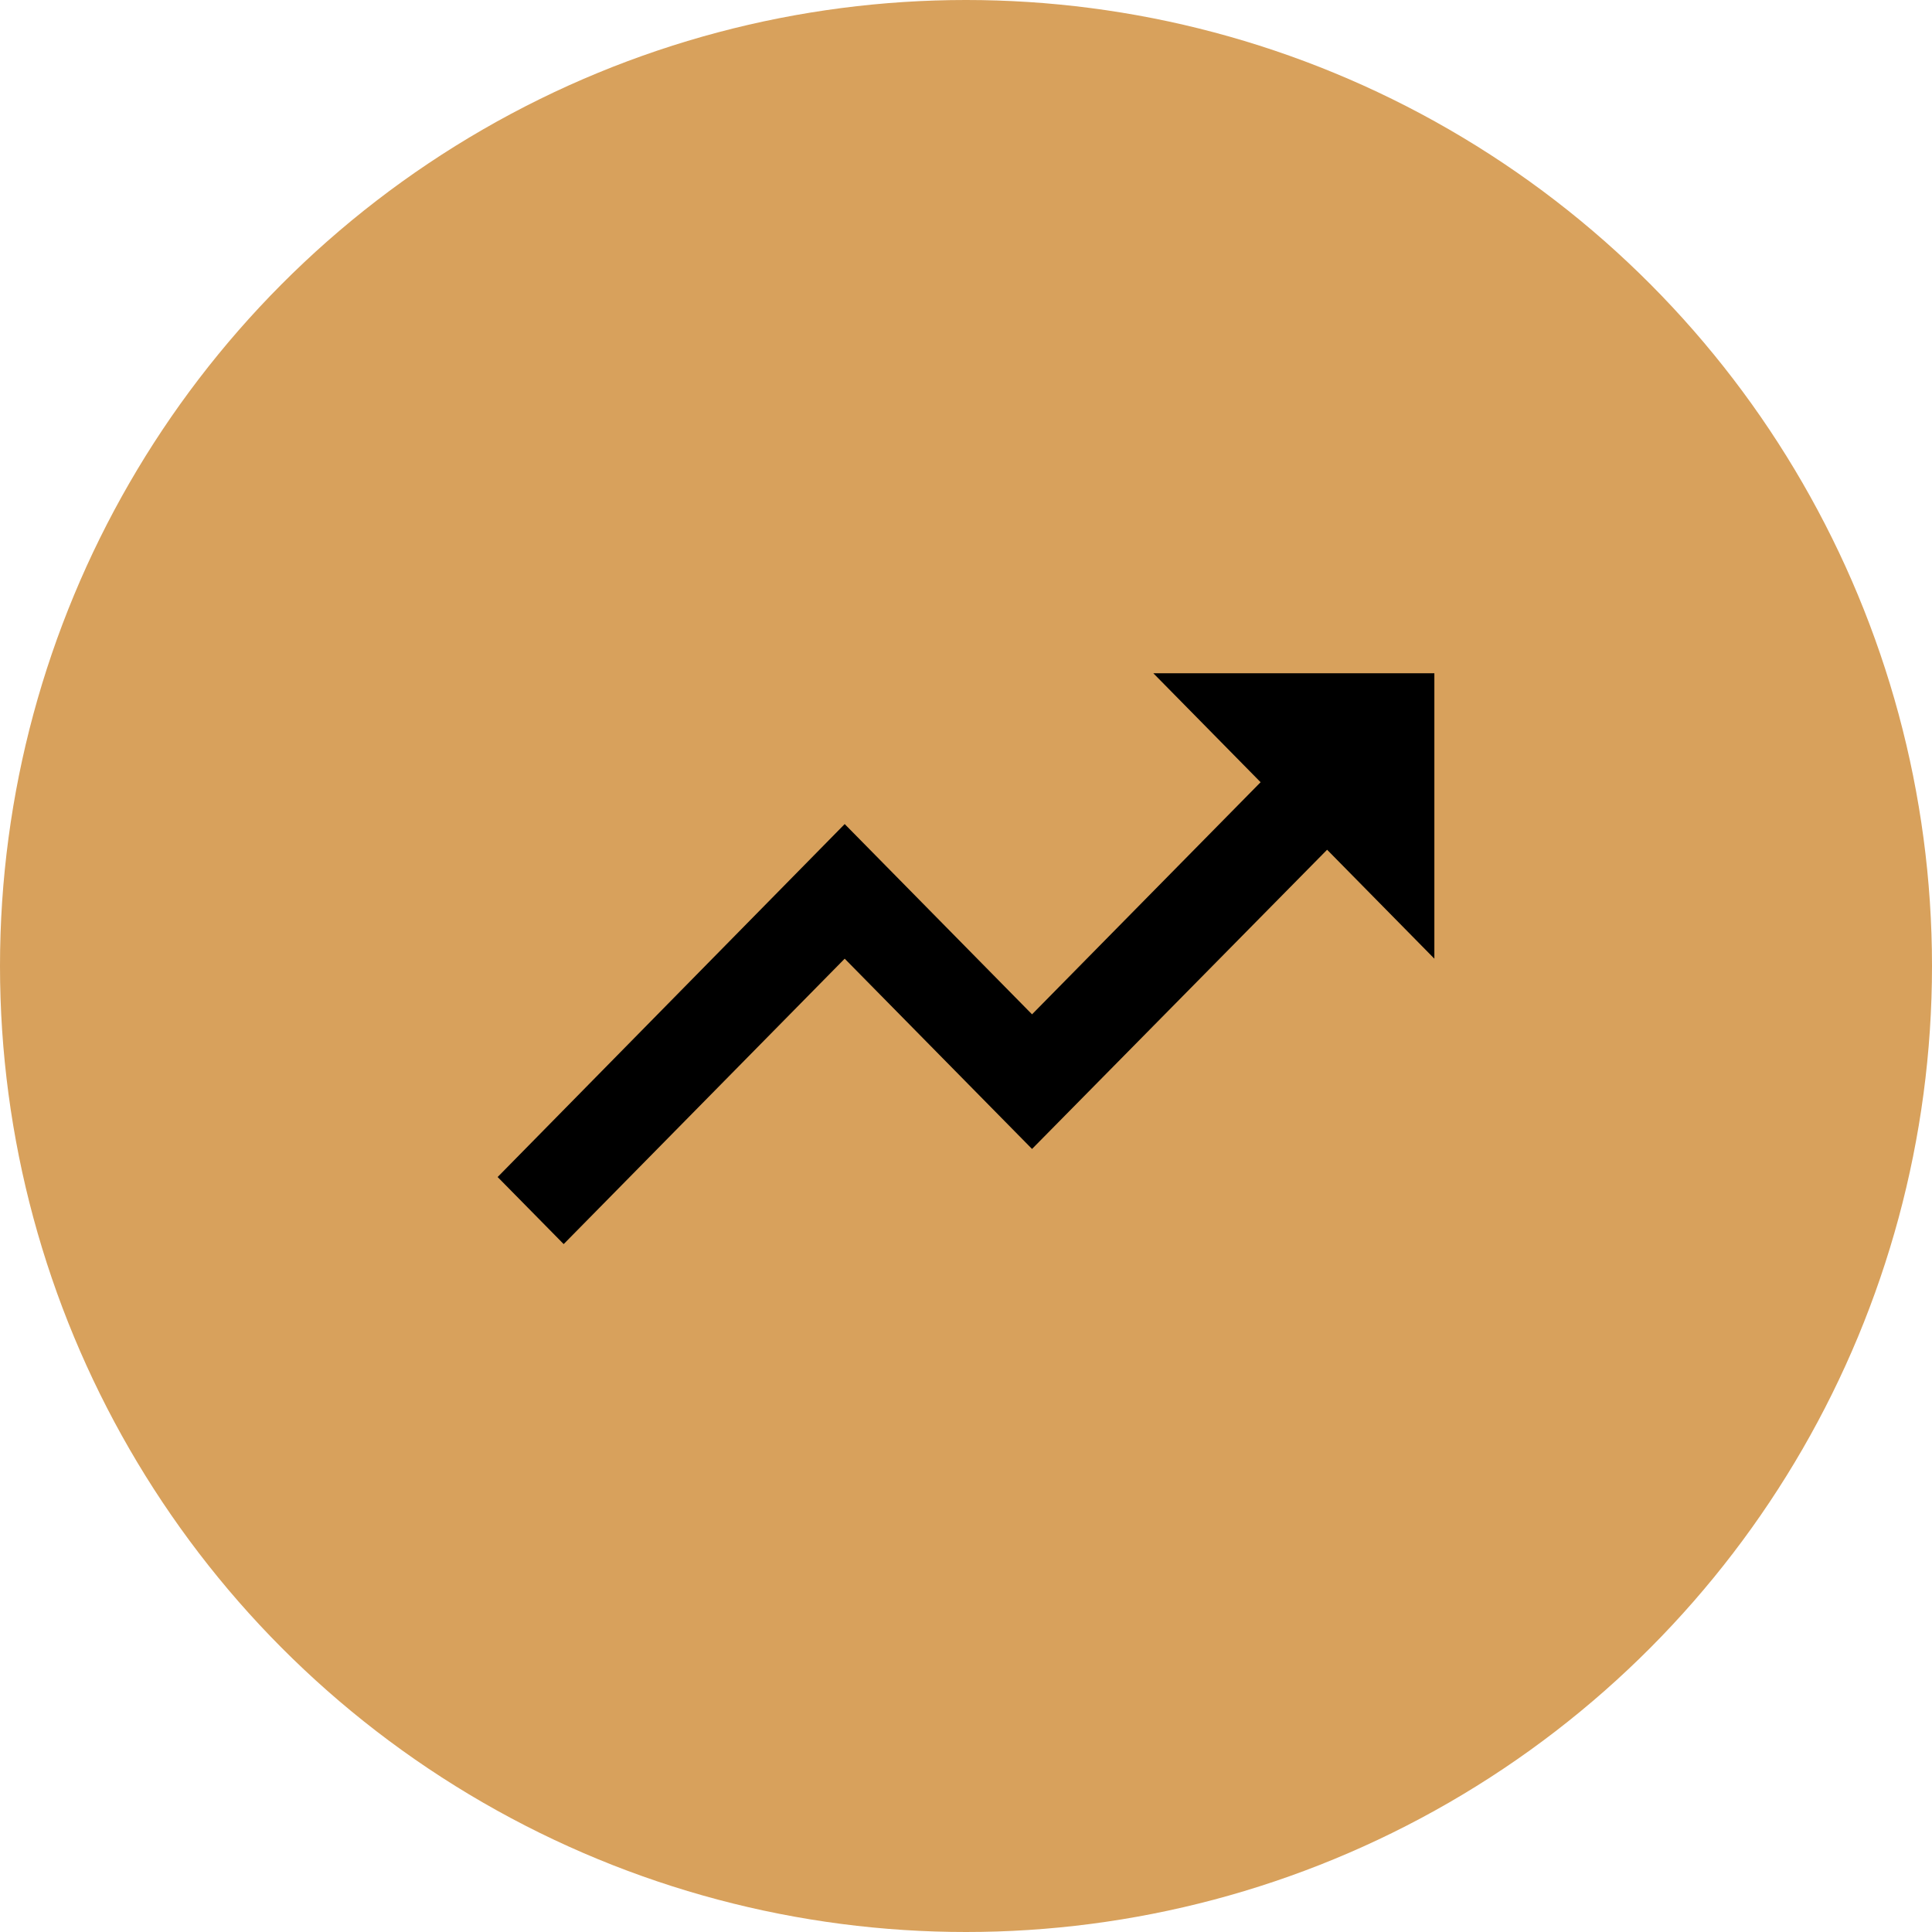
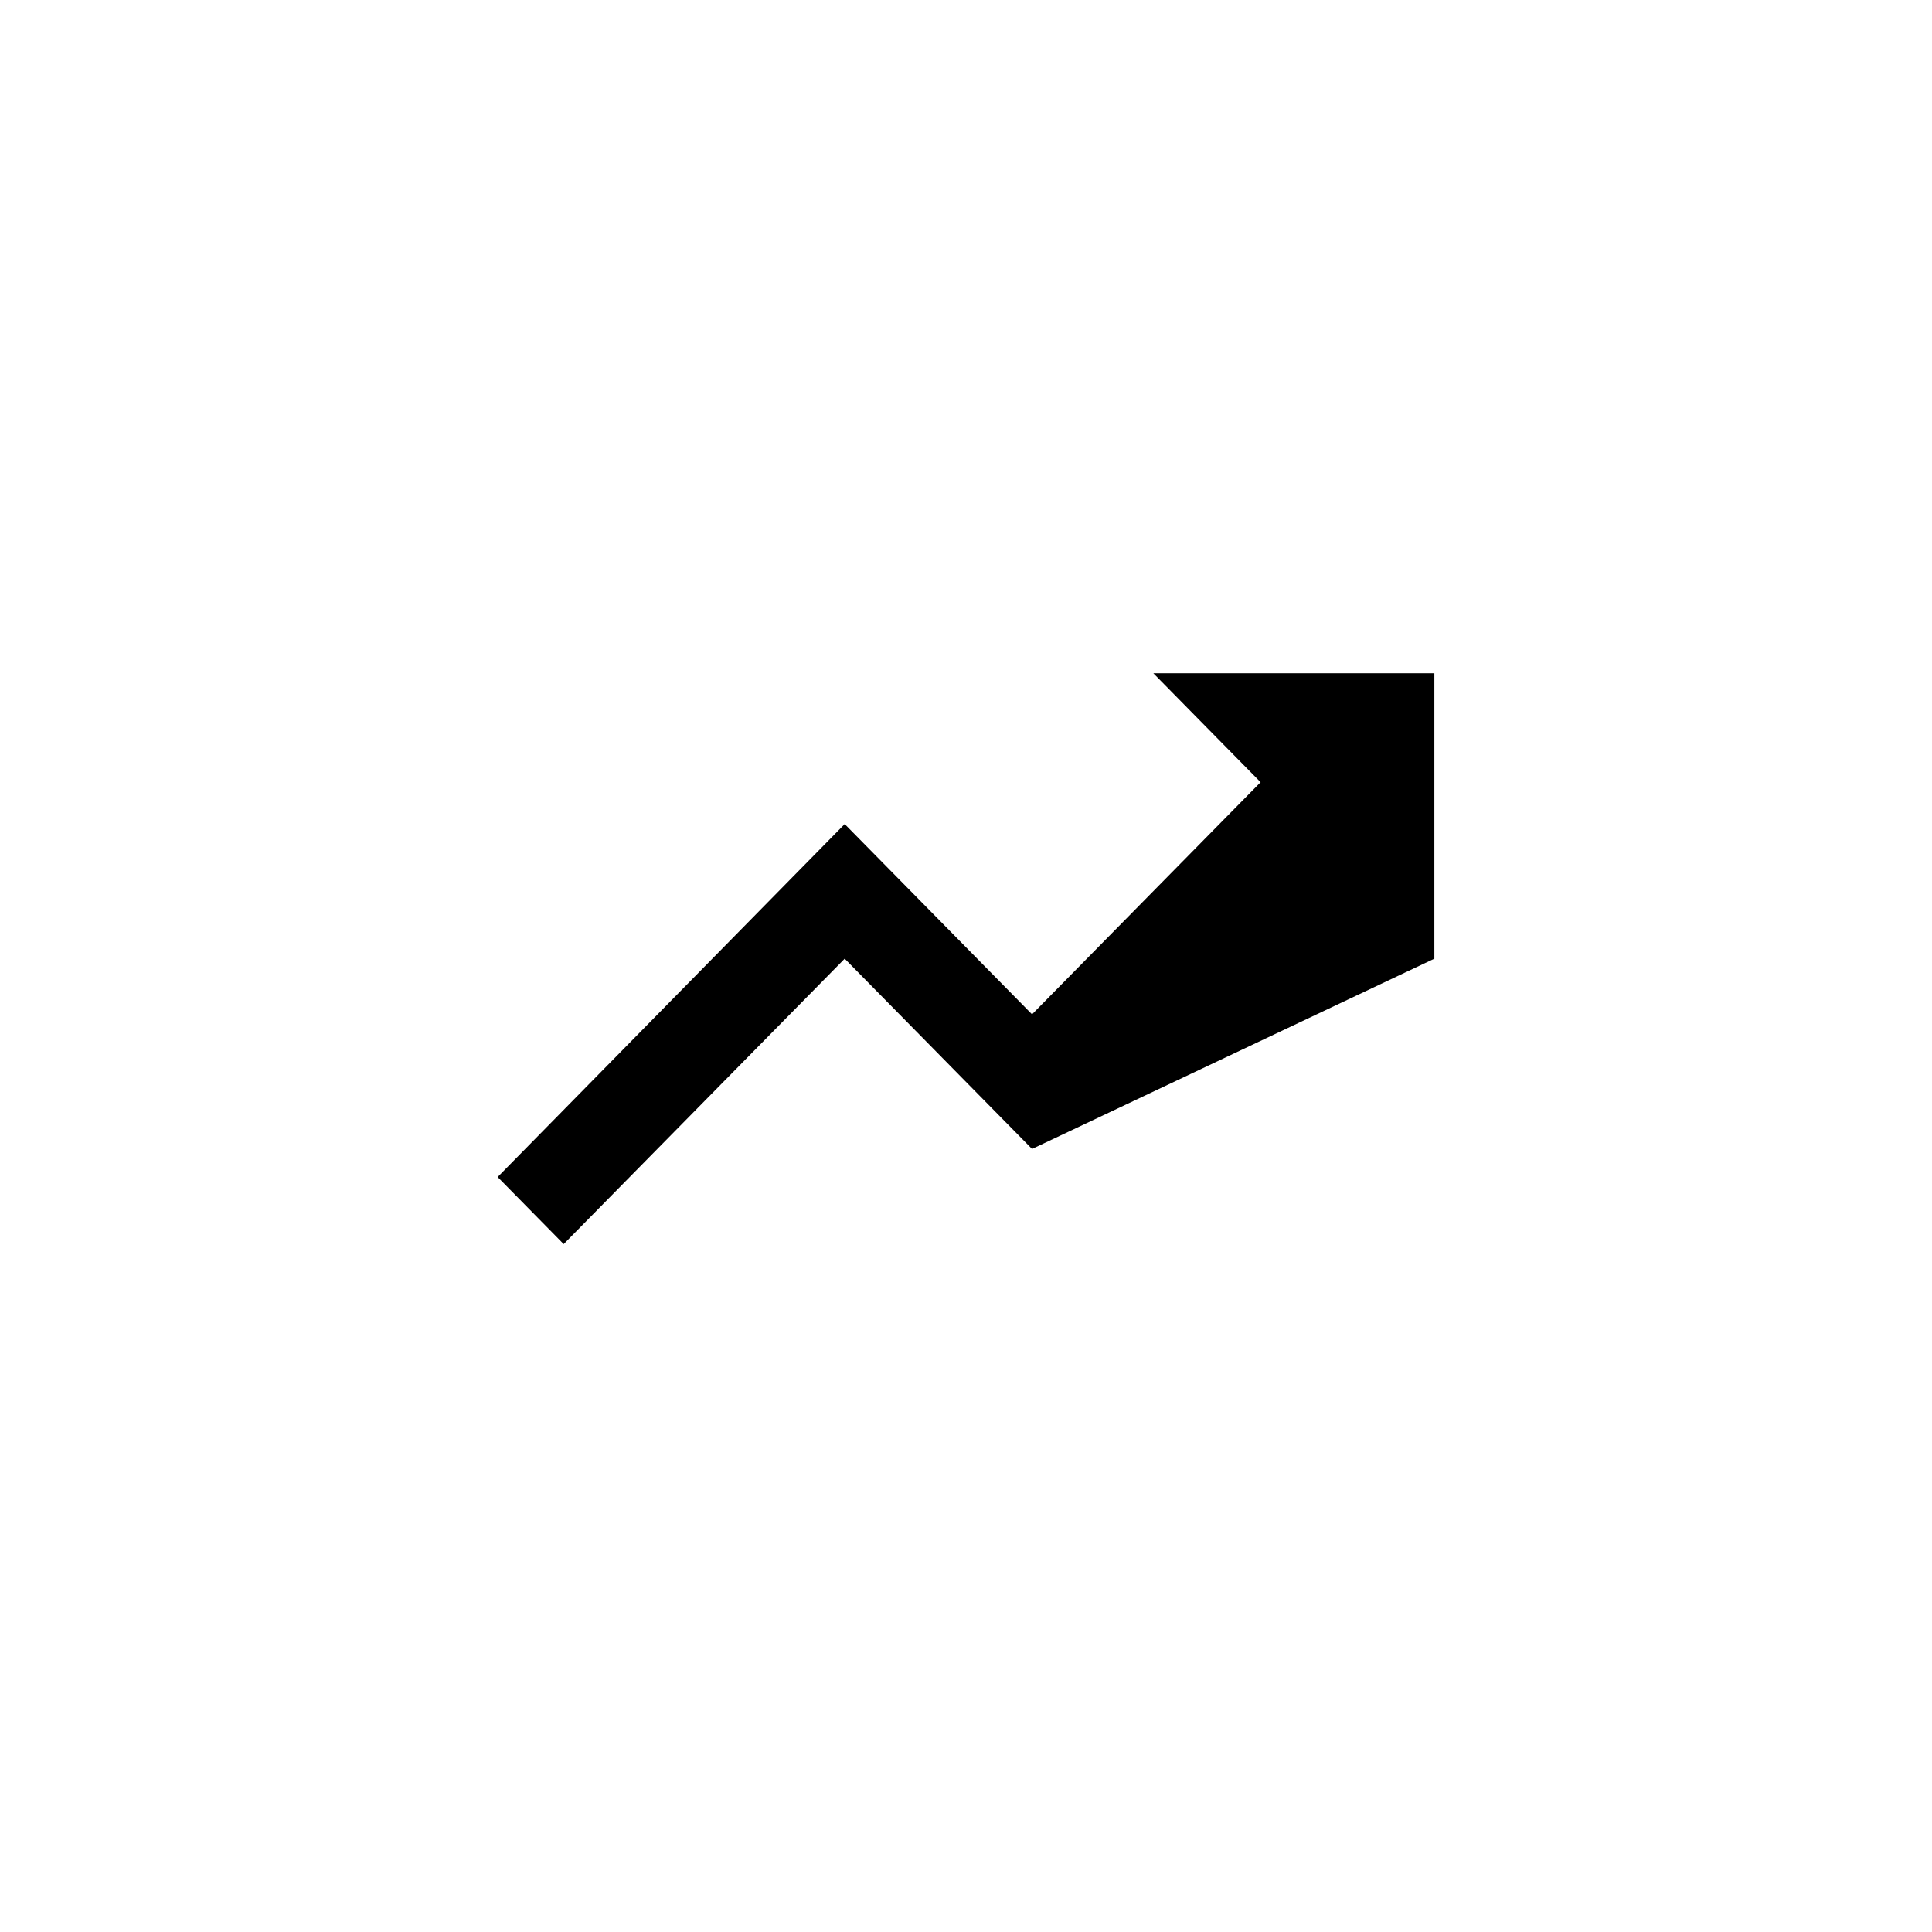
<svg xmlns="http://www.w3.org/2000/svg" width="132" height="132" viewBox="0 0 132 132" fill="none">
-   <circle cx="66" cy="66" r="66" fill="#D8A15C" />
-   <path d="M78.8 46L86.128 53.443L70.512 69.302L57.712 56.303L34 80.418L38.512 85L57.712 65.5L70.512 78.5L90.672 58.057L98 65.5V46H78.8Z" fill="black" />
+   <path d="M78.8 46L86.128 53.443L70.512 69.302L57.712 56.303L34 80.418L38.512 85L57.712 65.5L70.512 78.5L98 65.5V46H78.8Z" fill="black" />
</svg>